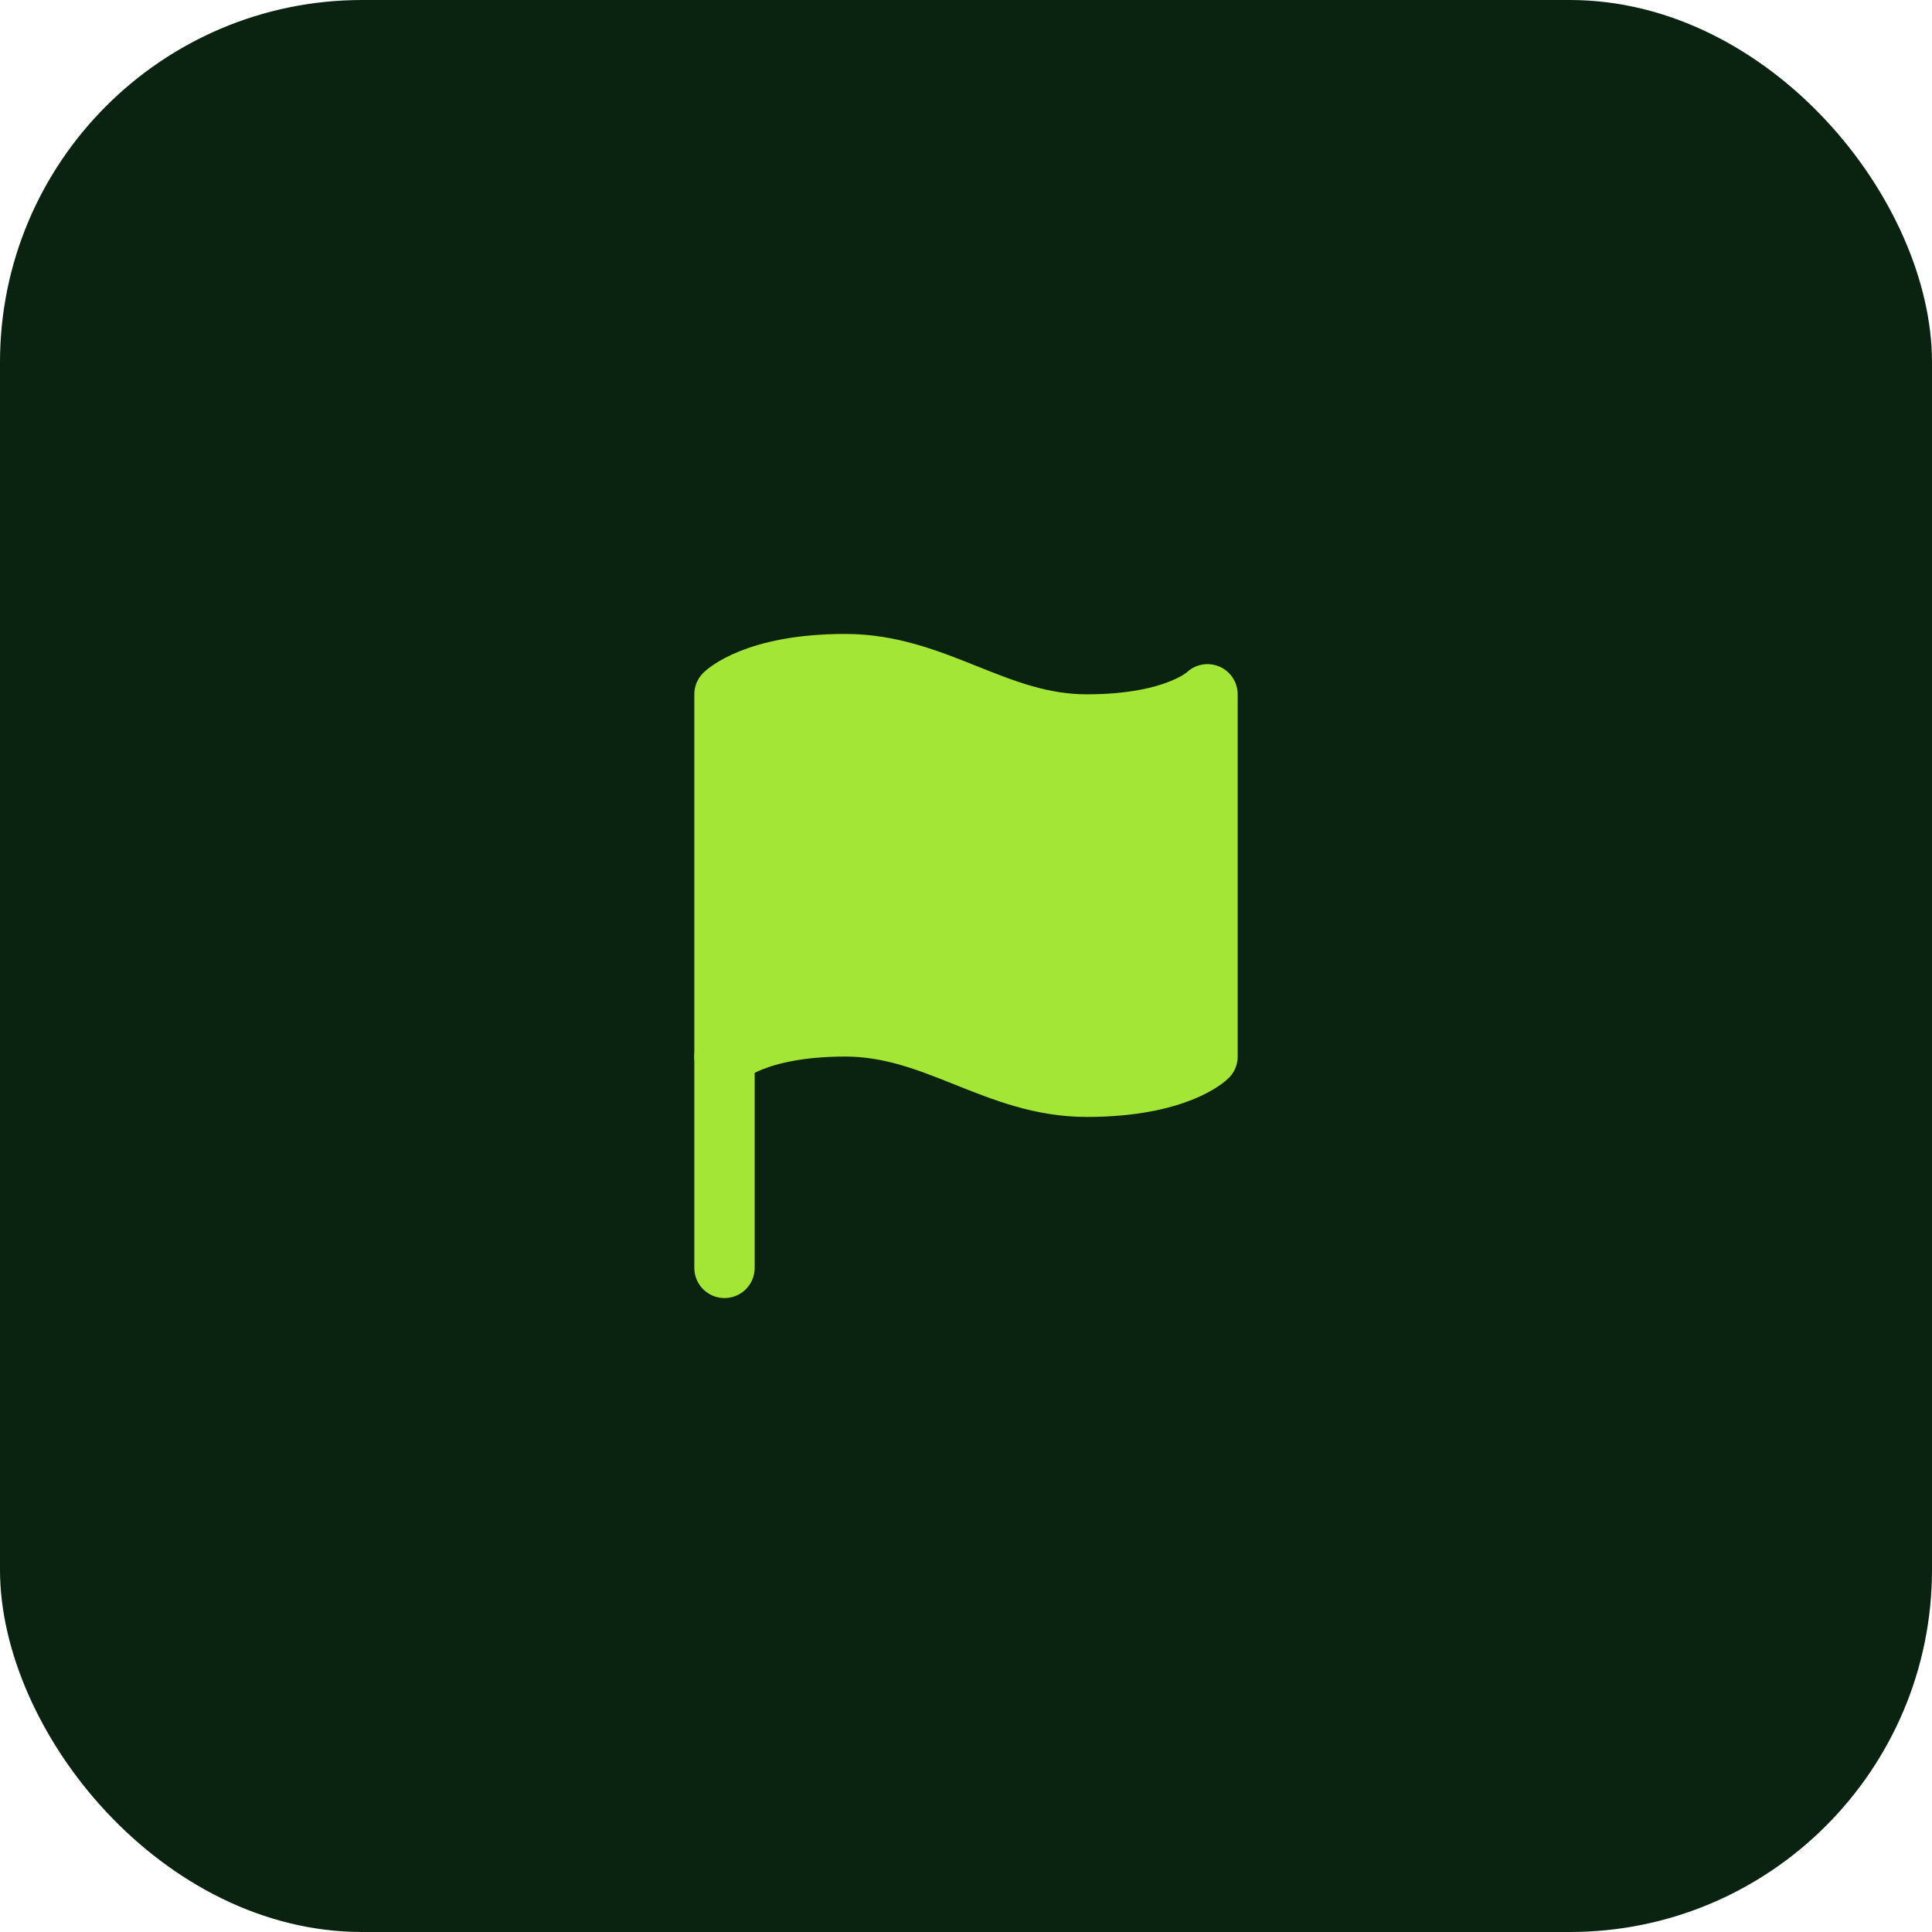
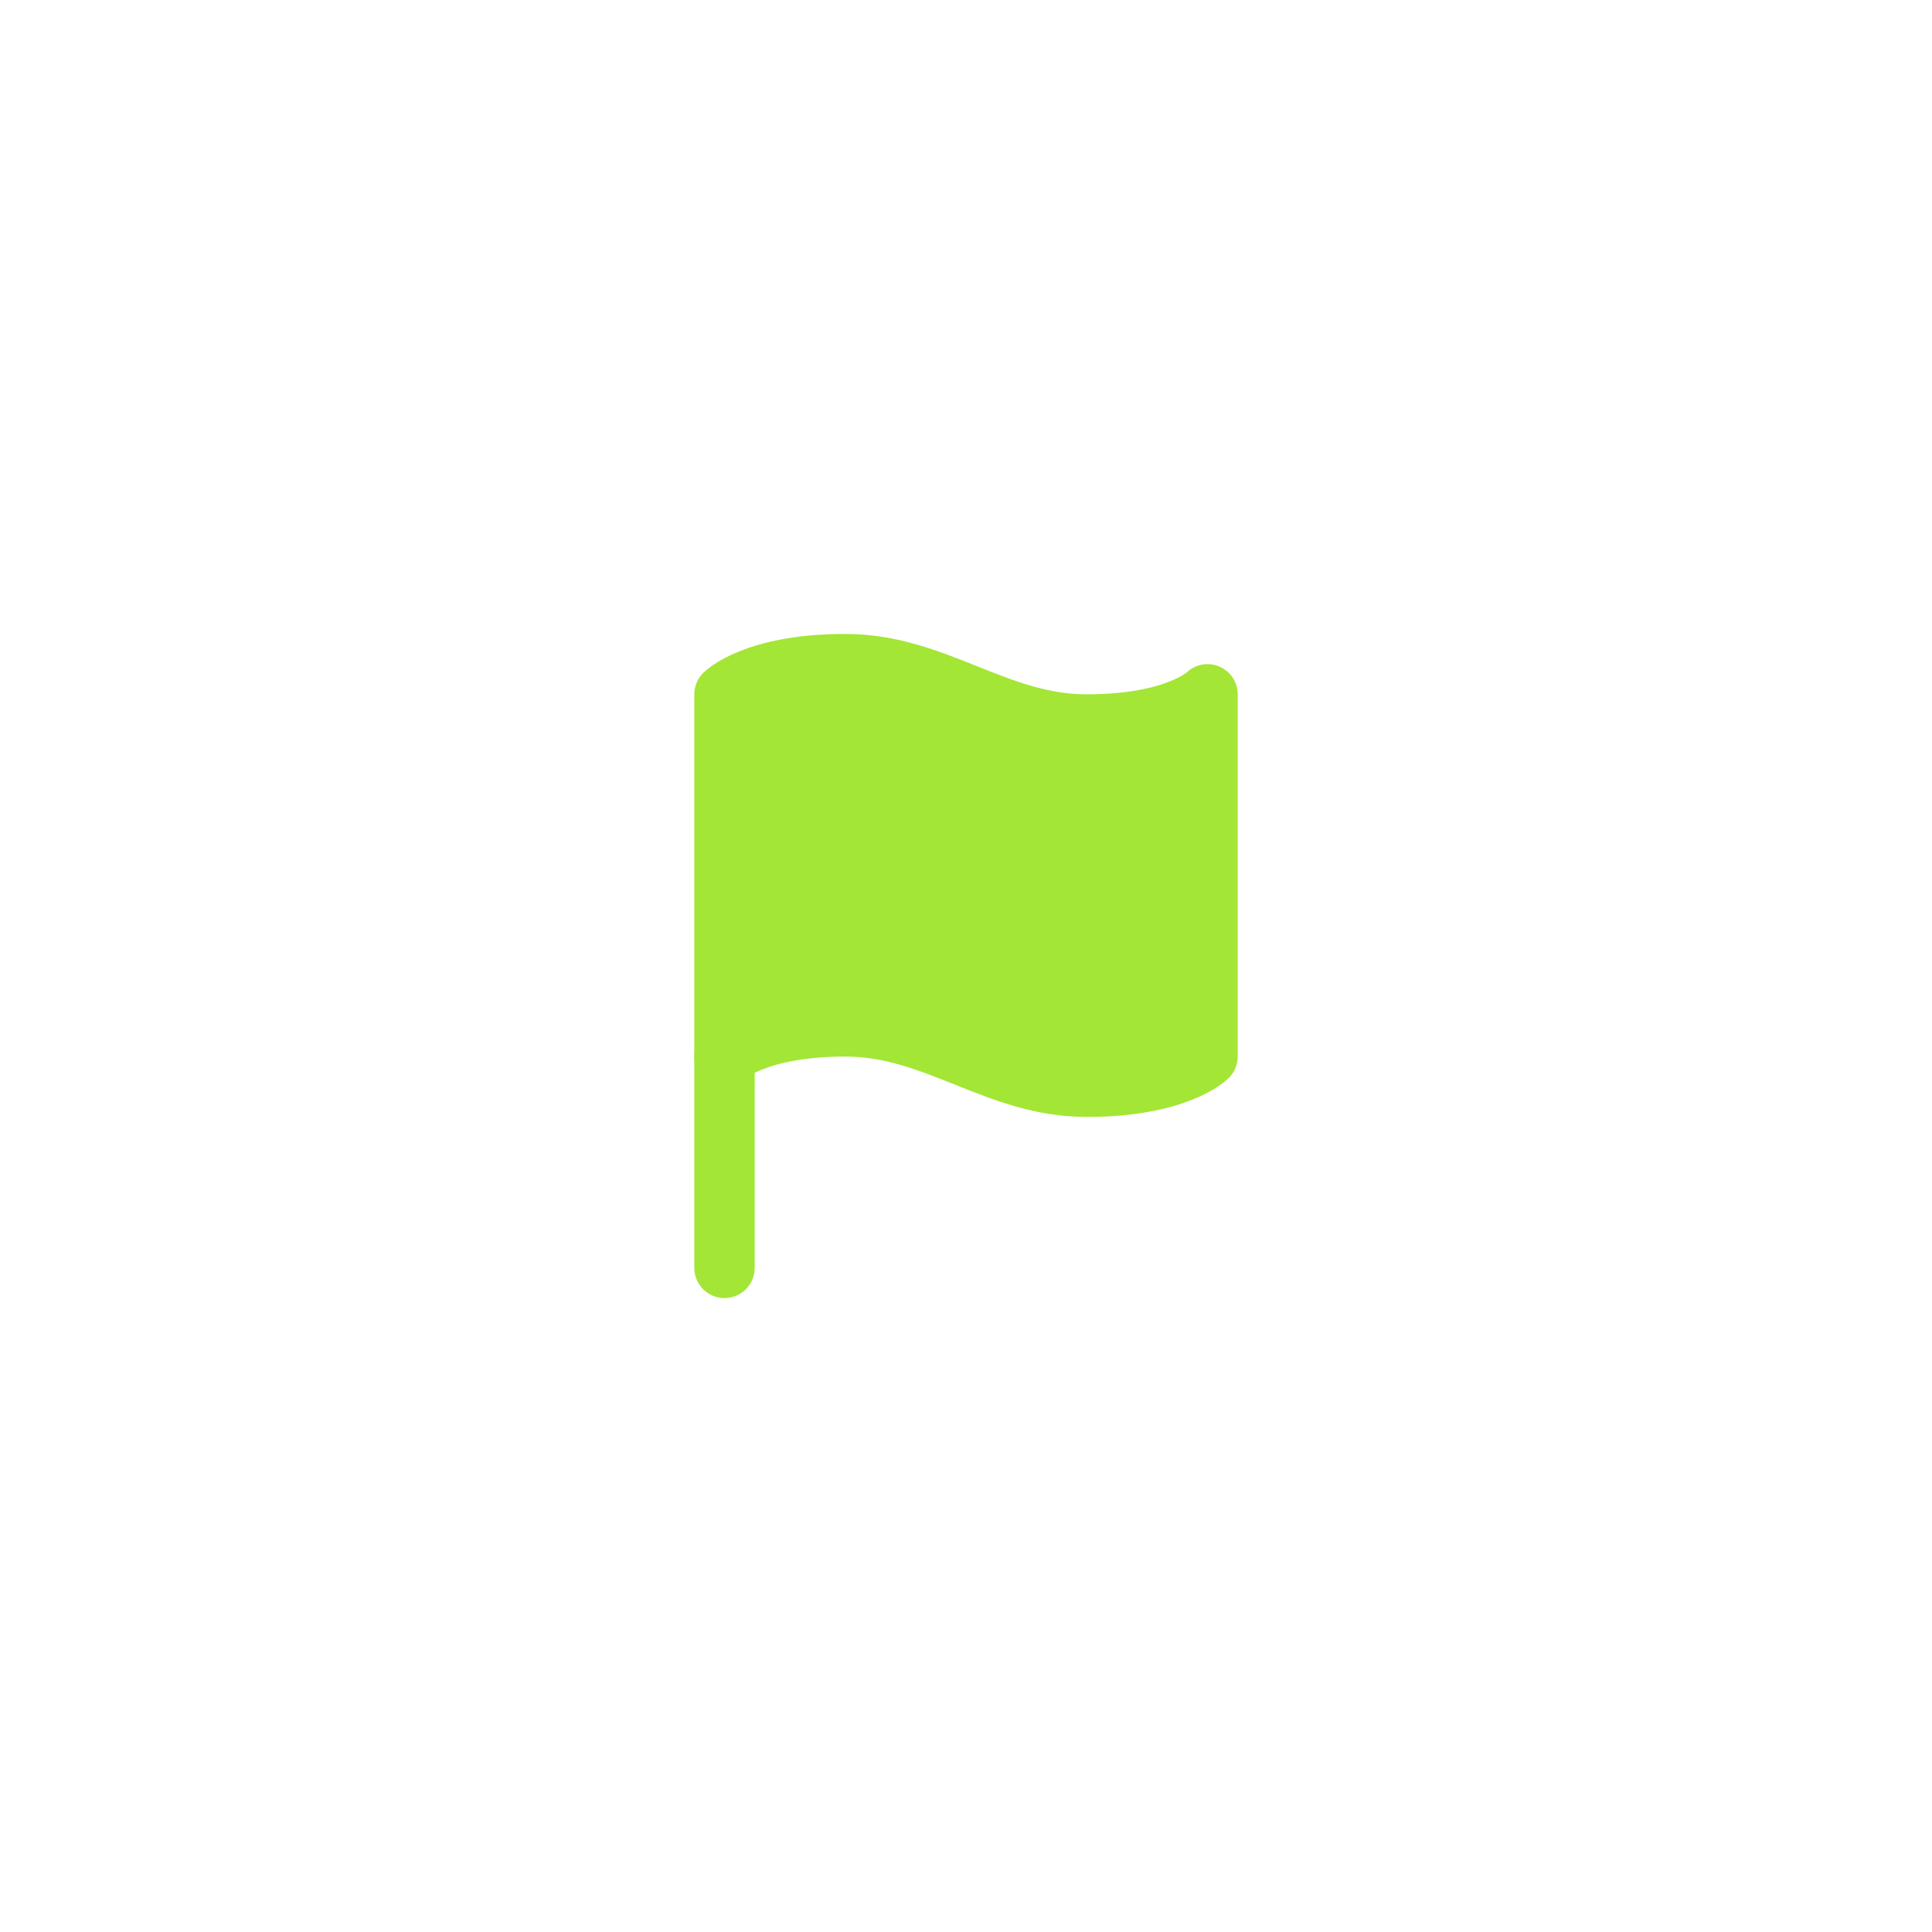
<svg xmlns="http://www.w3.org/2000/svg" width="512" height="512" viewBox="0 0 512 512" fill="none">
-   <rect width="512" height="512" fill="#0A2210" rx="96" />
  <g transform="translate(256, 256)">
    <g transform="scale(8) translate(-12, -12)">
      <path d="M4 15s1-1 4-1 5 2 8 2 4-1 4-1V3s-1 1-4 1-5-2-8-2-4 1-4 1z" fill="#A3E635" stroke="#A3E635" stroke-width="2" stroke-linecap="round" stroke-linejoin="round" />
      <path d="M4 22v-7" stroke="#A3E635" stroke-width="2" stroke-linecap="round" stroke-linejoin="round" />
    </g>
  </g>
</svg>